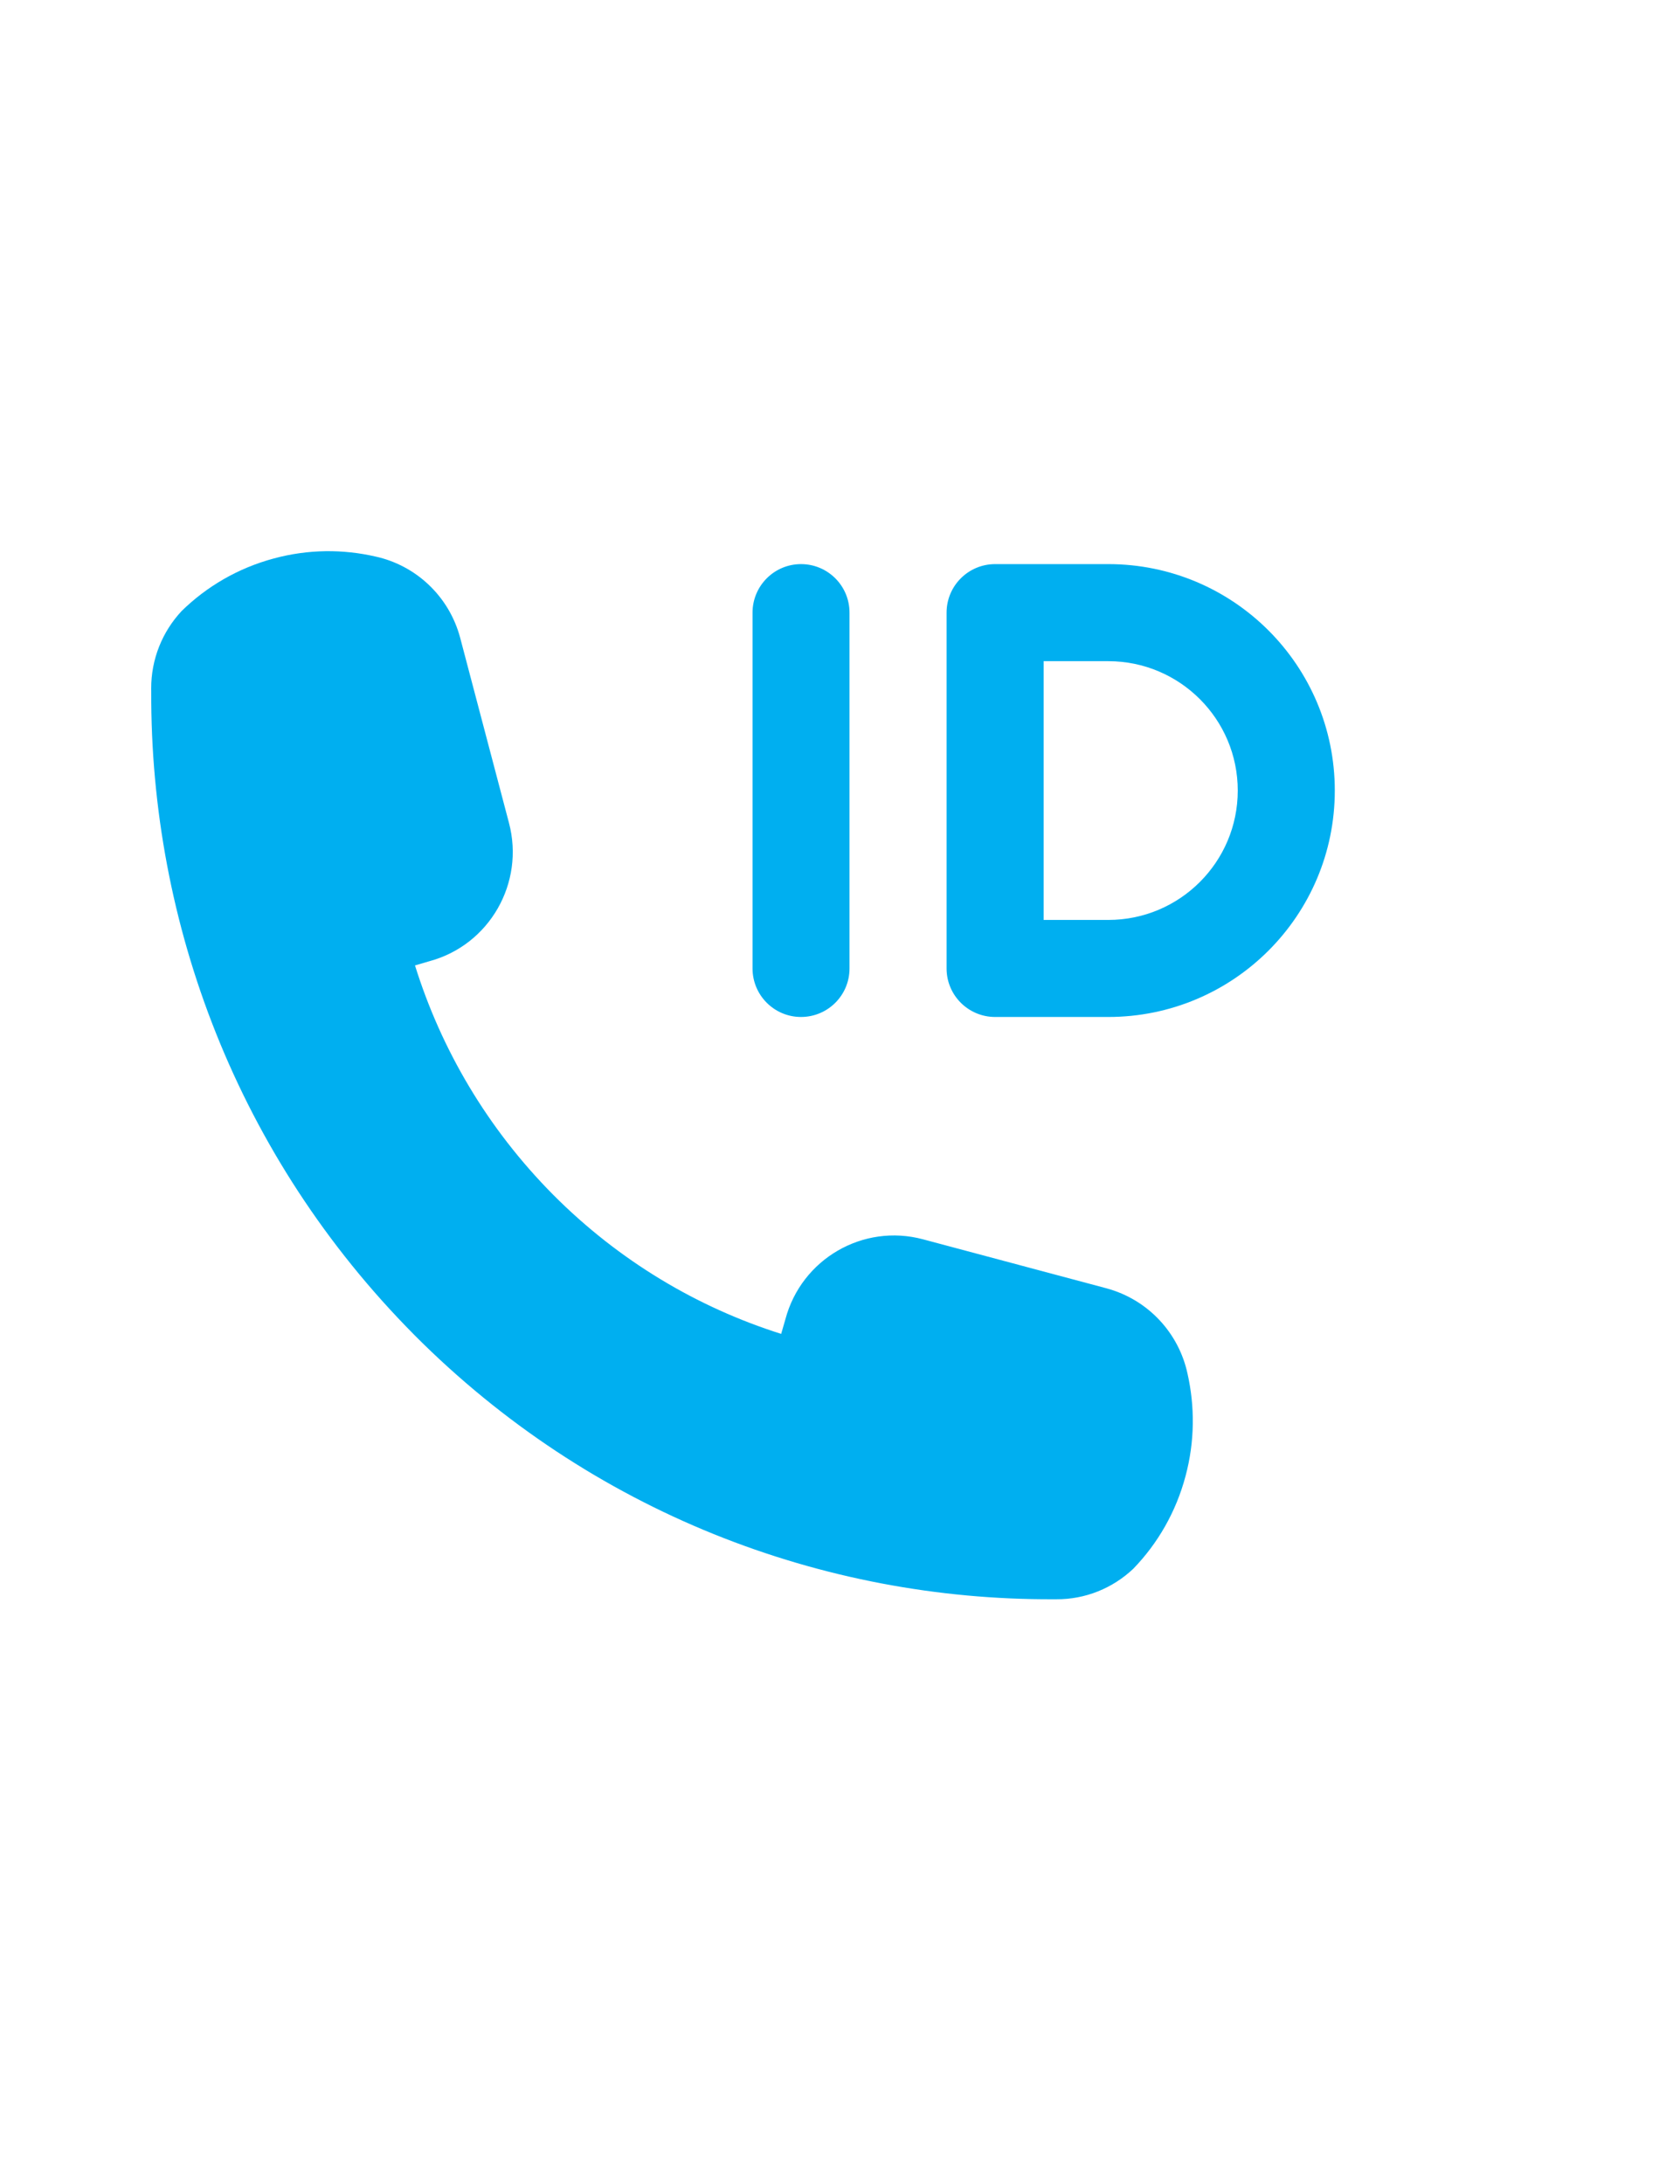
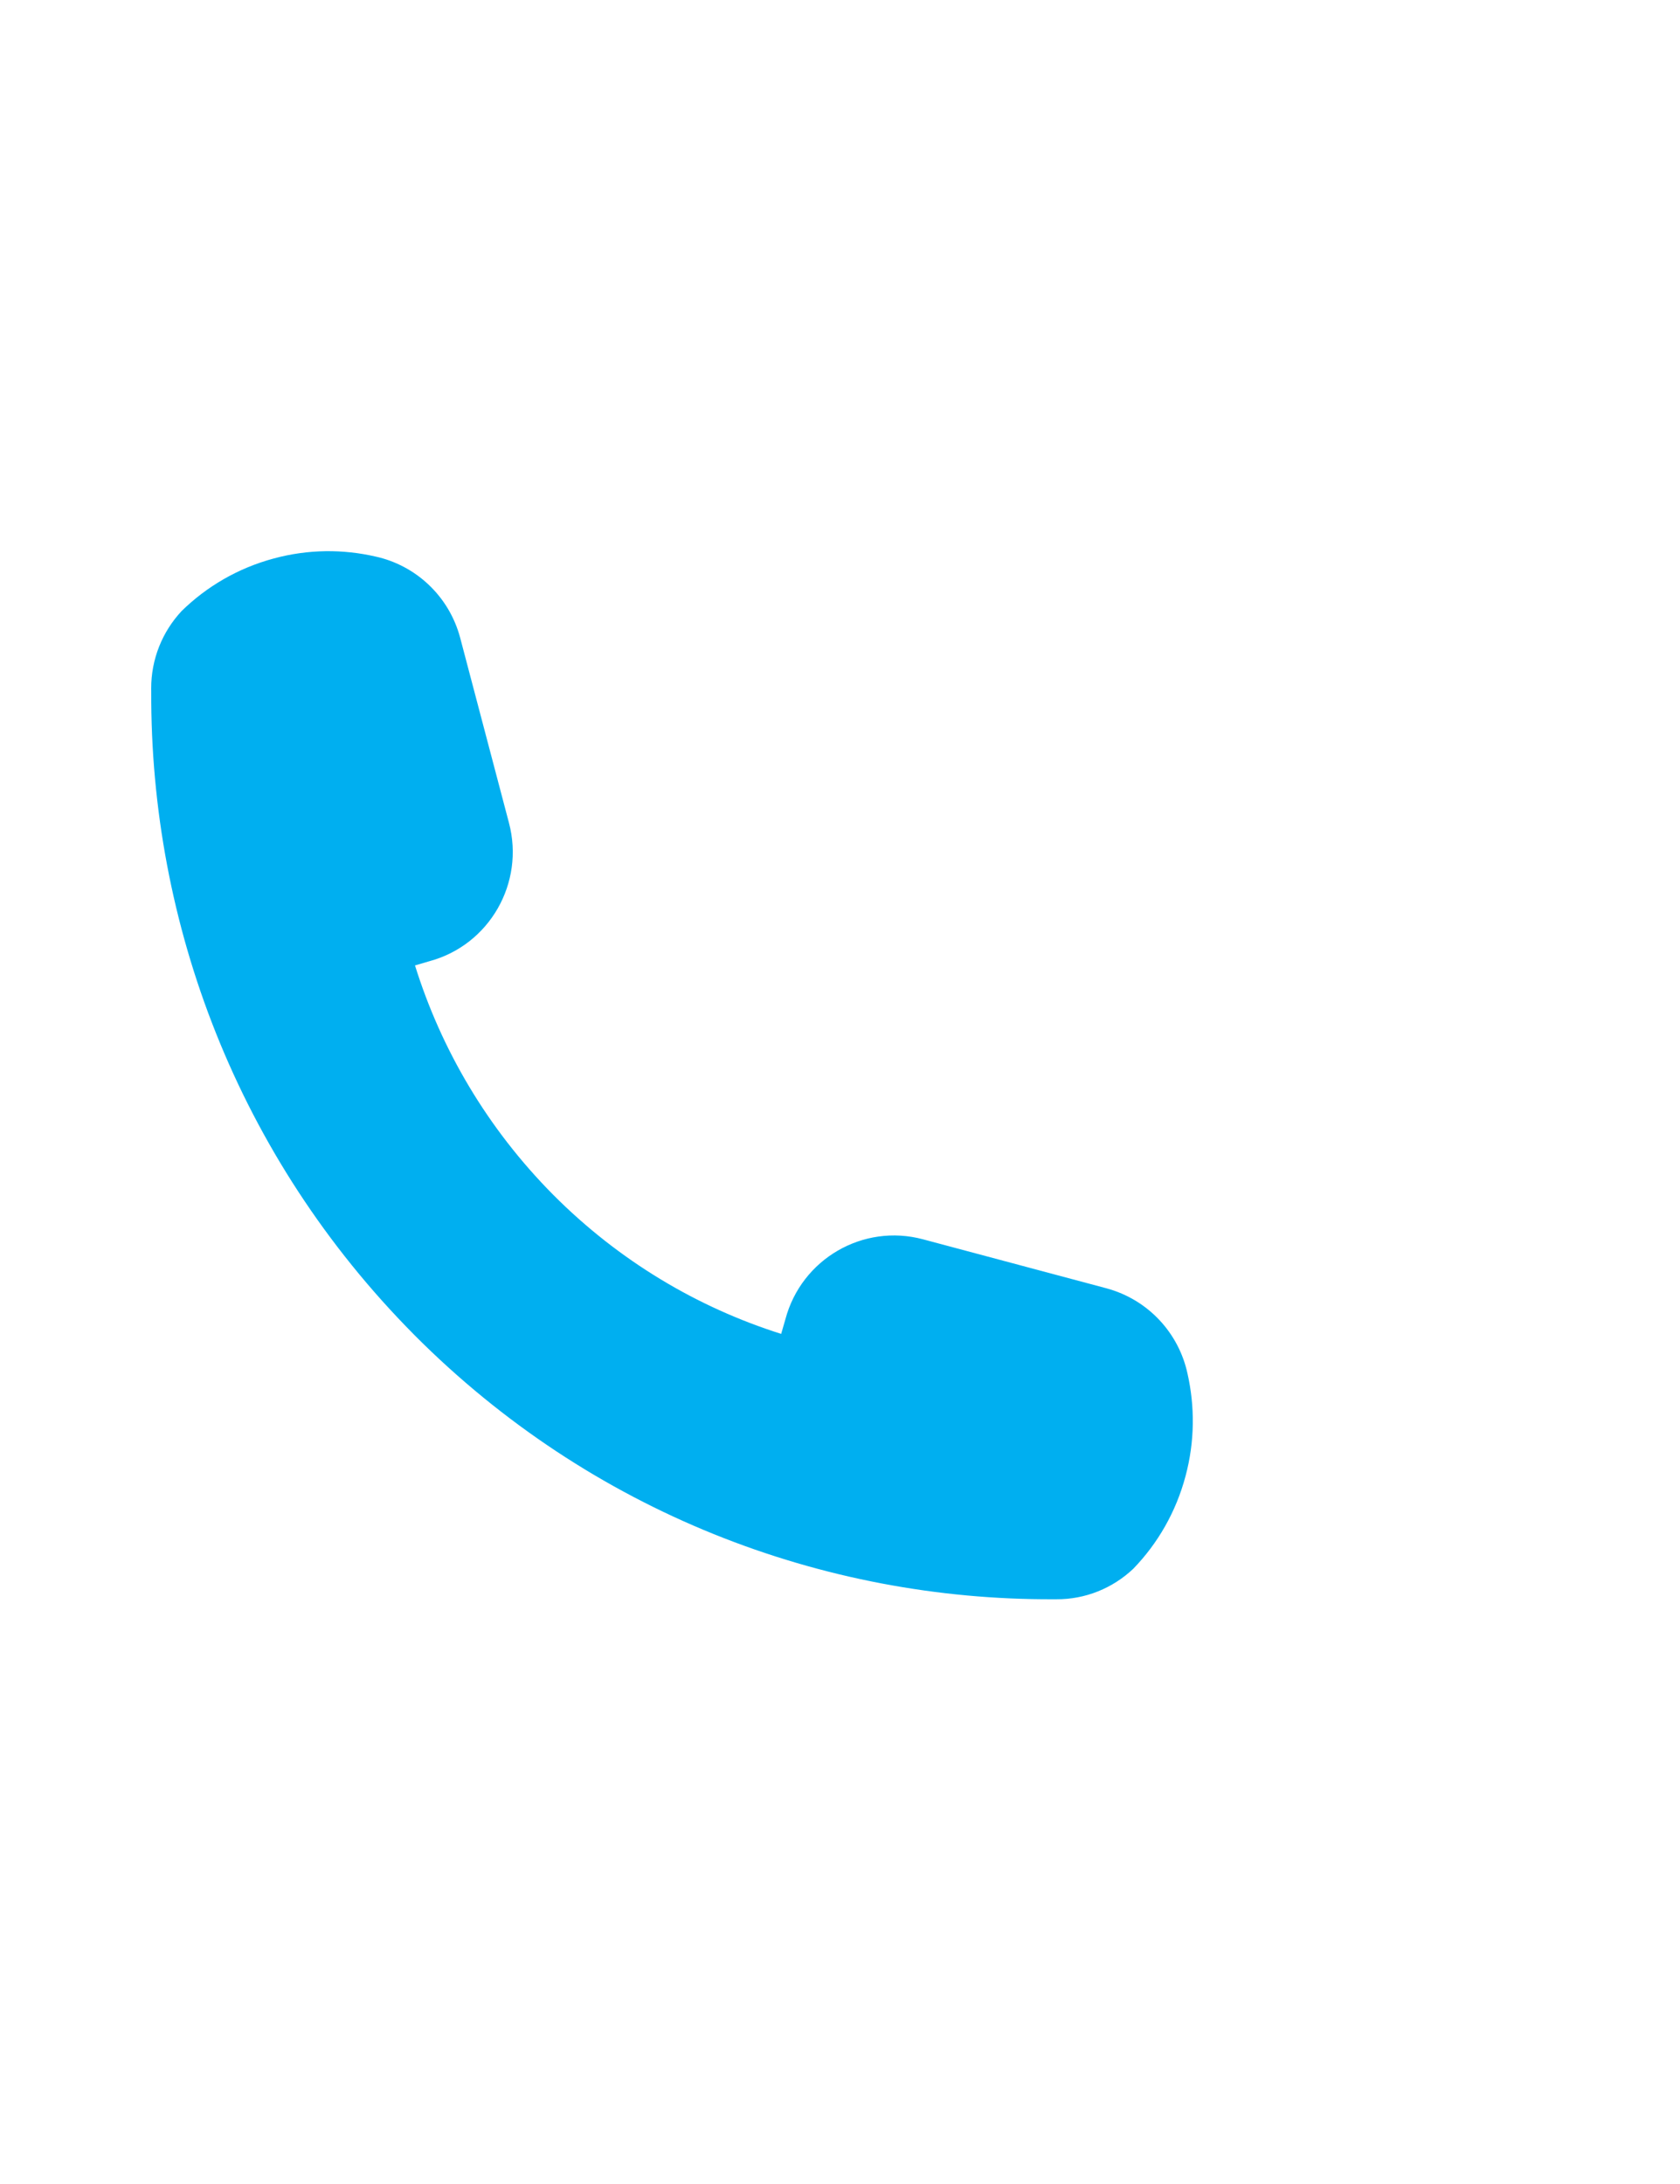
<svg xmlns="http://www.w3.org/2000/svg" version="1.1" x="0px" y="0px" width="50px" height="65px" viewBox="0 0 50 65" enable-background="new 0 0 50 65" xml:space="preserve">
  <g id="Layer_2">
    <g>
-       <path fill="#00AFF0" d="M22.397,18.233c0-0.797,0.647-1.444,1.442-1.444c0.798,0,1.444,0.646,1.444,1.444v10.591    c0,0.798-0.646,1.443-1.444,1.443c-0.795,0-1.442-0.646-1.442-1.443V18.233z M32.985,30.267h-1.924h-1.444    c-0.798,0-1.445-0.646-1.445-1.443V18.233c0-0.797,0.647-1.444,1.445-1.444h3.368c3.724,0,6.741,3.017,6.741,6.739    S36.709,30.267,32.985,30.267z M32.985,19.678h-1.924v7.701h1.924c2.127,0,3.853-1.724,3.853-3.851    C36.838,21.403,35.112,19.678,32.985,19.678z" />
-     </g>
+       </g>
  </g>
  <g id="Layer_3_1_">
-     <path fill="#00AFF0" d="M35.285,43.927c-0.285,1.076-0.833,2.014-1.554,2.76c-0.615,0.582-1.429,0.916-2.295,0.91h-0.079   c-6.878,0.031-13.769-2.588-19.023-7.863l-0.019-0.02C7.074,34.427,4.47,27.496,4.501,20.573L4.5,20.493   c-0.003-0.869,0.328-1.69,0.907-2.309c0.742-0.726,1.673-1.276,2.743-1.563c1.025-0.278,2.058-0.28,3.026-0.057   c1.184,0.258,2.187,1.164,2.521,2.423l1.449,5.497c0.479,1.796-0.581,3.642-2.364,4.123l-0.431,0.126   c0.779,2.497,2.15,4.846,4.114,6.827c1.967,1.975,4.302,3.354,6.784,4.139l0.126-0.436c0.477-1.793,2.311-2.857,4.095-2.379   l5.462,1.459c1.254,0.34,2.154,1.346,2.41,2.537C35.562,41.854,35.561,42.896,35.285,43.927z" />
+     <path fill="#00AFF0" d="M35.285,43.927c-0.285,1.076-0.833,2.014-1.554,2.76c-0.615,0.582-1.429,0.916-2.295,0.91h-0.079   c-6.878,0.031-13.769-2.588-19.023-7.863l-0.019-0.02C7.074,34.427,4.47,27.496,4.501,20.573L4.5,20.493   c-0.003-0.869,0.328-1.69,0.907-2.309c0.742-0.726,1.673-1.276,2.743-1.563c1.025-0.278,2.058-0.28,3.026-0.057   c1.184,0.258,2.187,1.164,2.521,2.423l1.449,5.497c0.479,1.796-0.581,3.642-2.364,4.123l-0.431,0.126   c0.779,2.497,2.15,4.846,4.114,6.827c1.967,1.975,4.302,3.354,6.784,4.139l0.126-0.436c0.477-1.793,2.311-2.857,4.095-2.379   l5.462,1.459c1.254,0.34,2.154,1.346,2.41,2.537C35.562,41.854,35.561,42.896,35.285,43.927" />
  </g>
</svg>